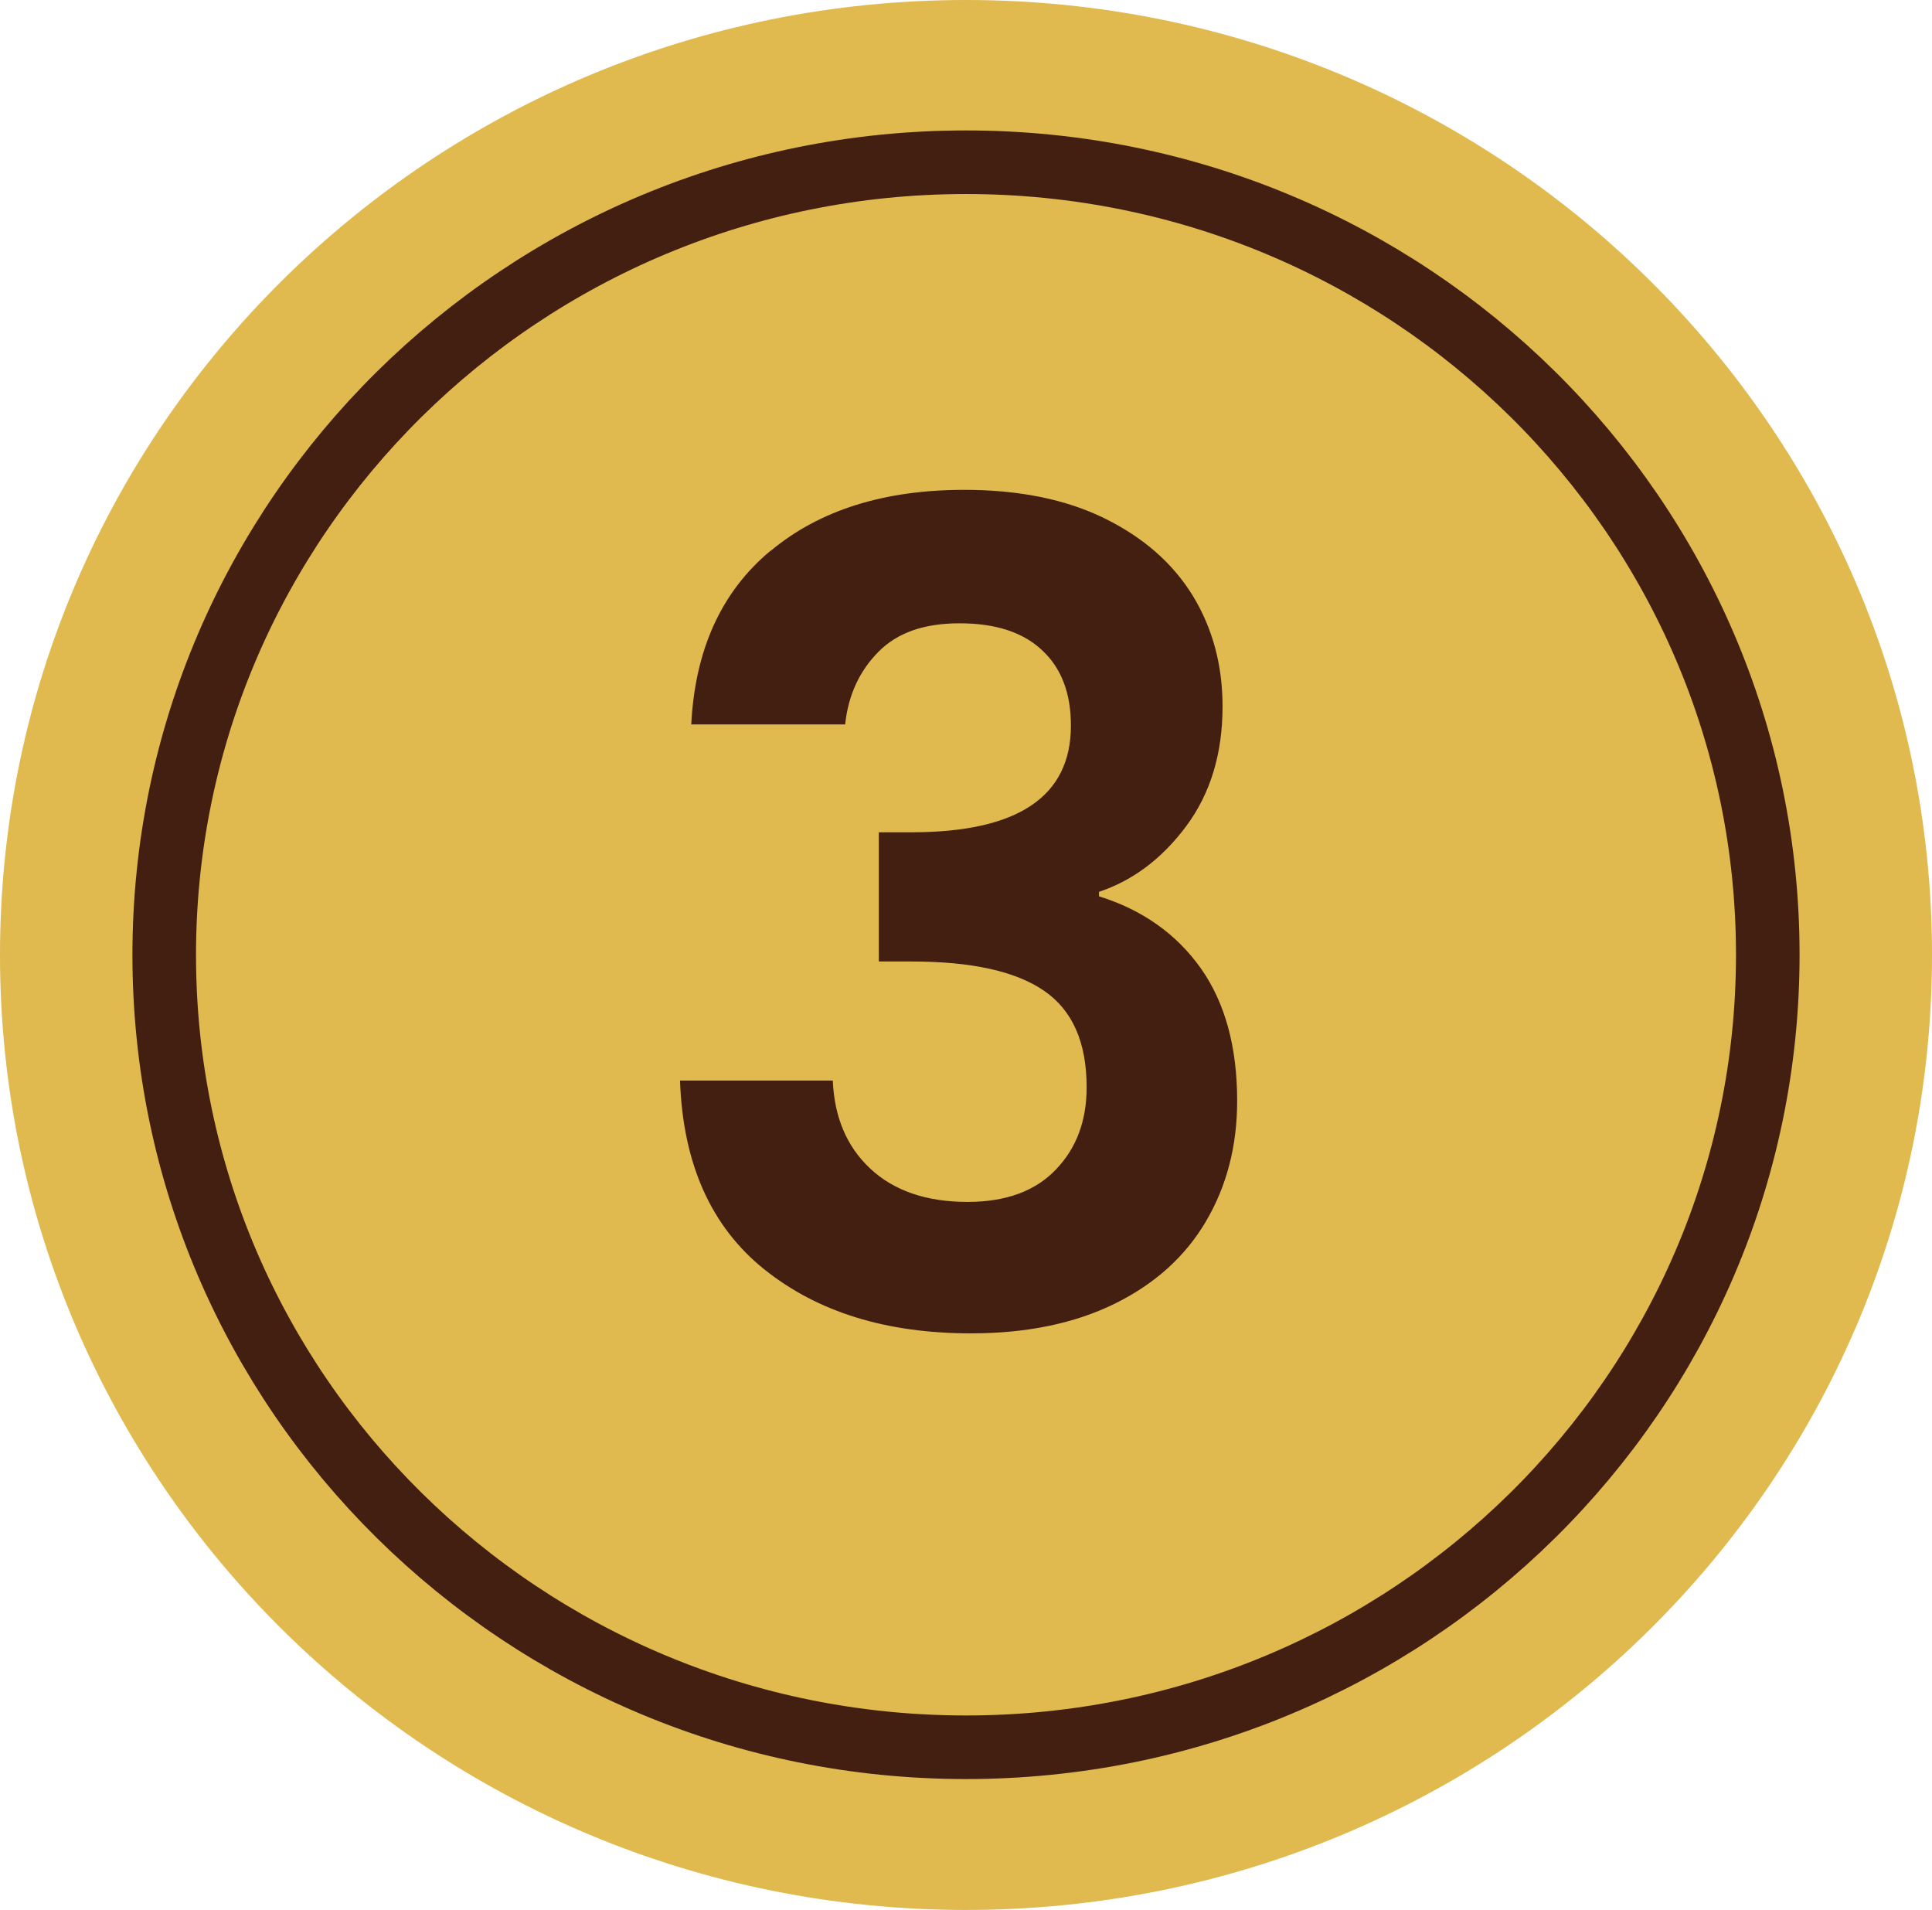
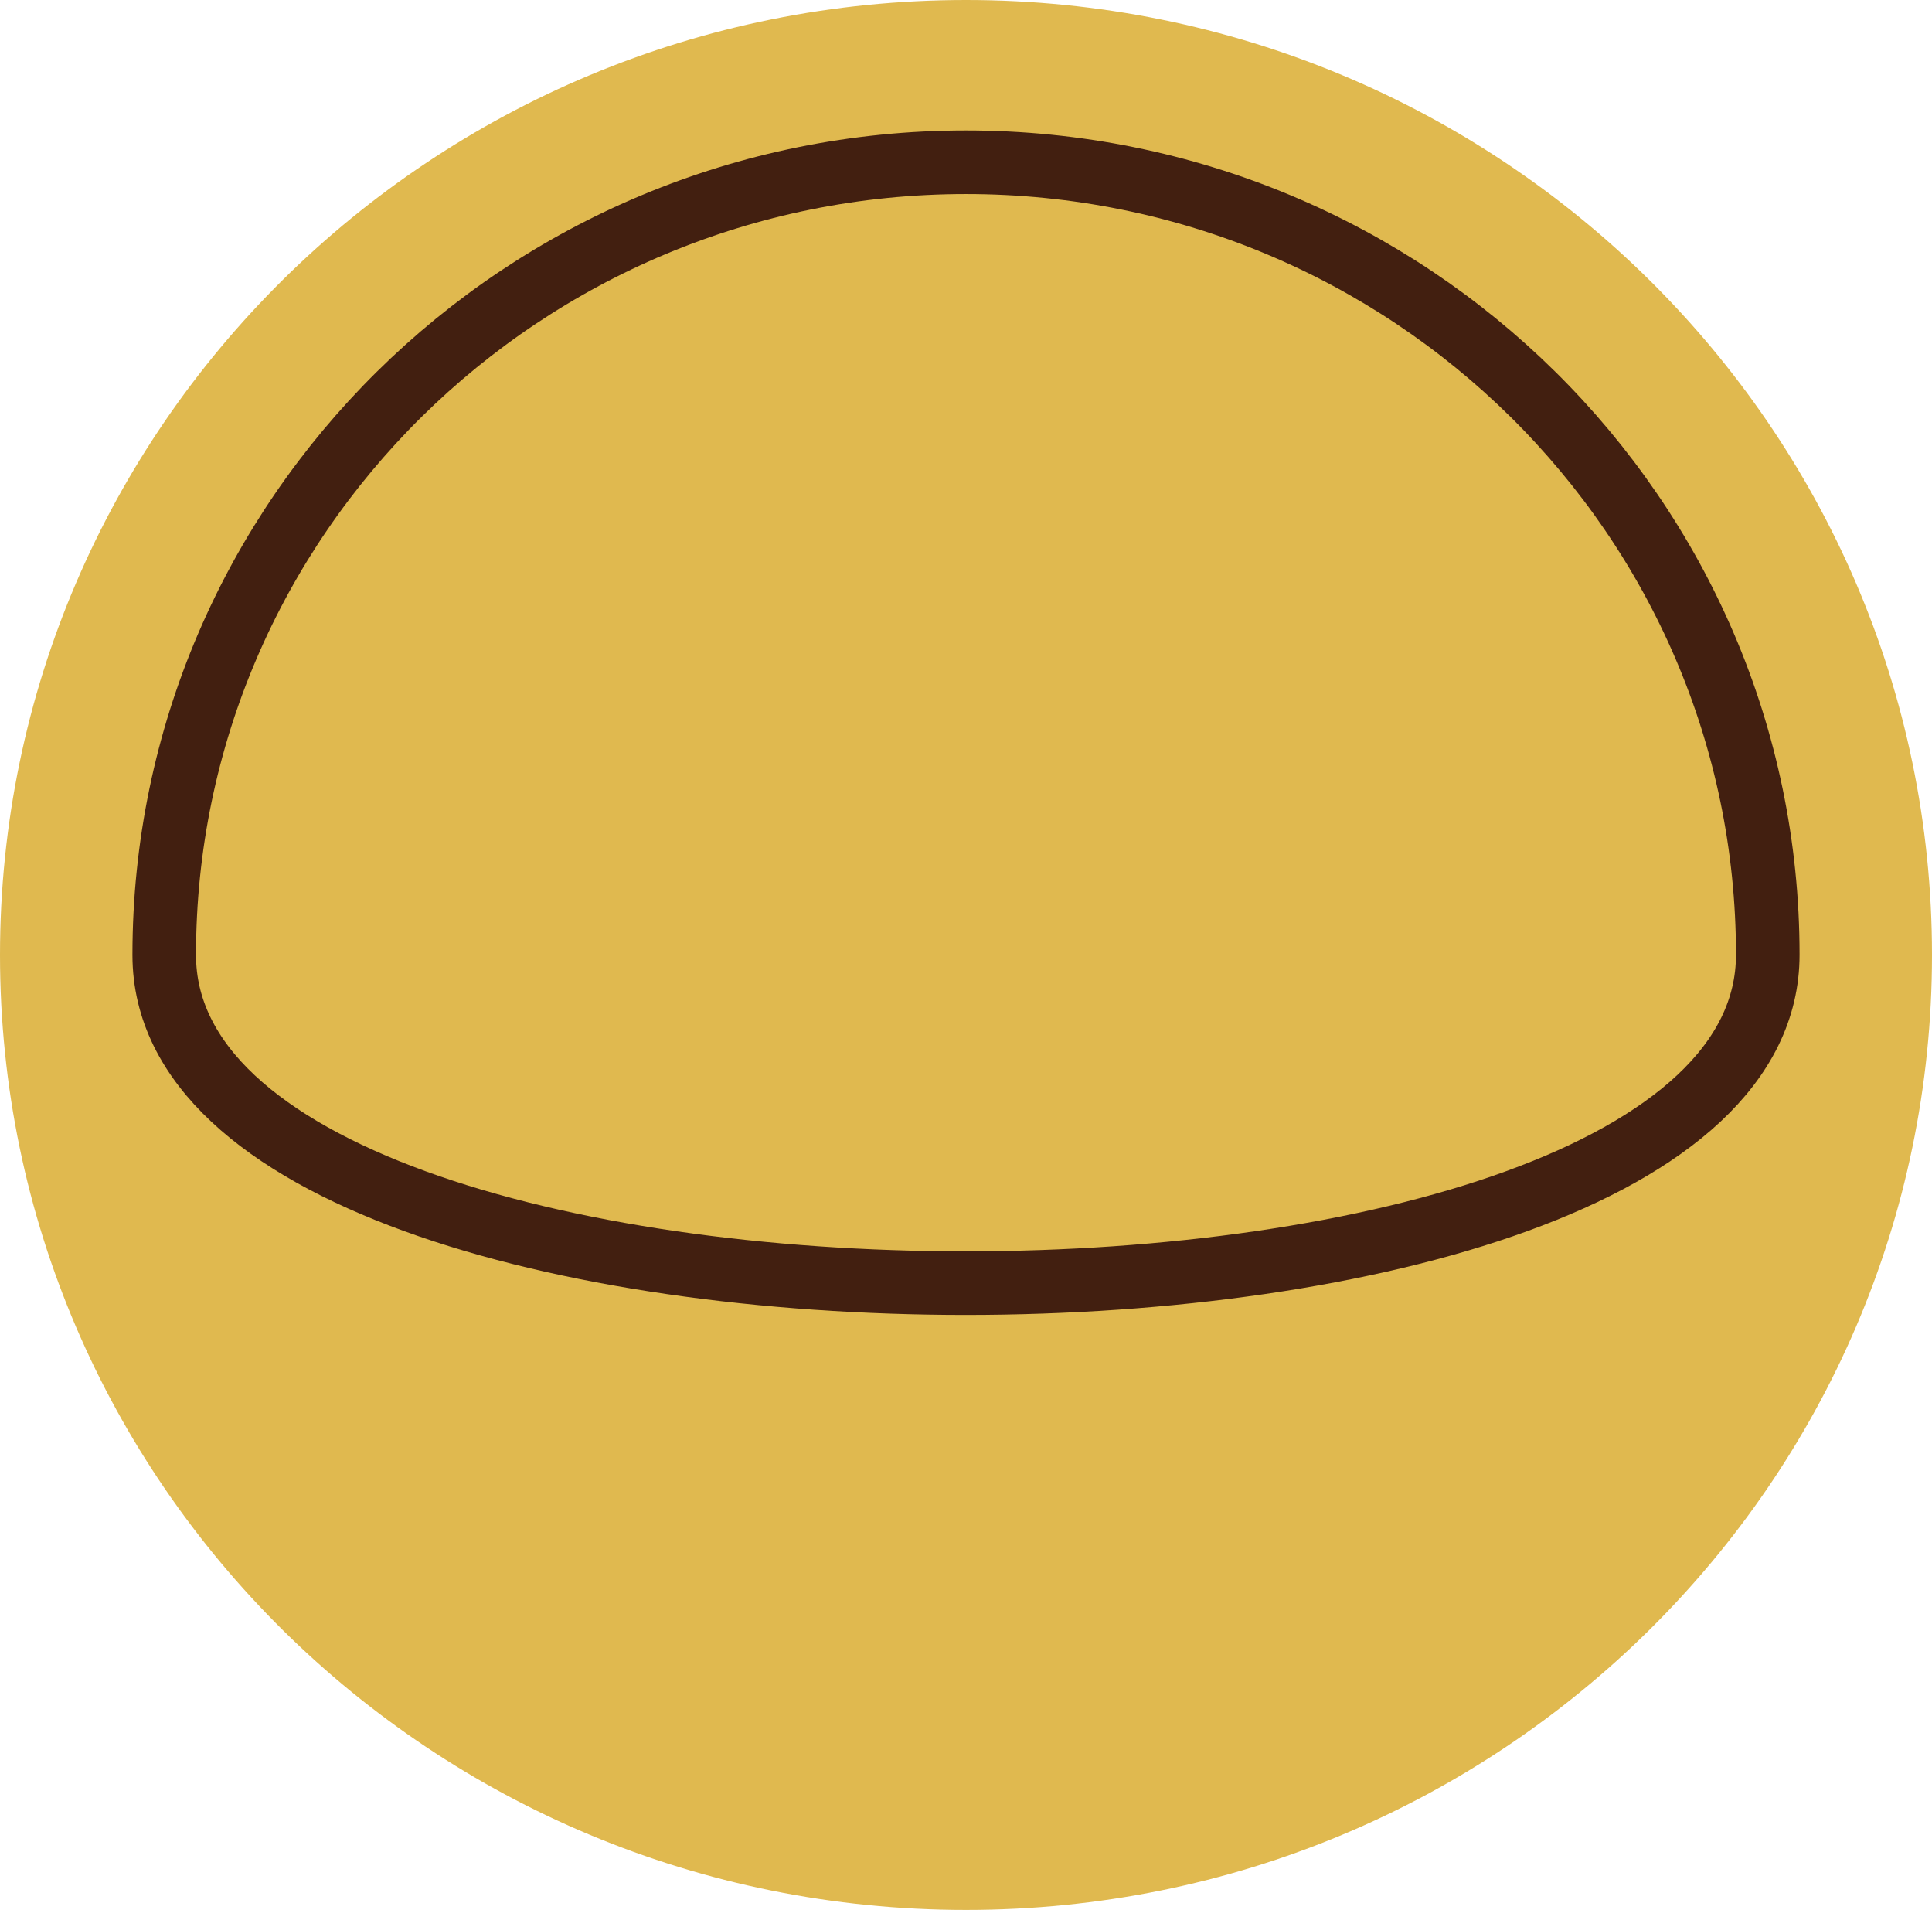
<svg xmlns="http://www.w3.org/2000/svg" id="Layer_1" data-name="Layer 1" viewBox="0 0 86 85">
  <defs>
    <style>
      .cls-1 {
        fill: #421f10;
      }

      .cls-1, .cls-2 {
        stroke-width: 0px;
      }

      .cls-3 {
        isolation: isolate;
      }

      .cls-4 {
        fill: none;
        stroke: #421f10;
        stroke-miterlimit: 10;
        stroke-width: 2.83px;
      }

      .cls-2 {
        fill: #e0b94f;
      }
    </style>
  </defs>
  <path id="Path_68" data-name="Path 68" class="cls-2" d="M43,0c23.75,0,43,19.03,43,42.5s-19.25,42.5-43,42.5S0,65.97,0,42.5,19.25,0,43,0Z" />
-   <path id="Path_68-2" data-name="Path 68" class="cls-4" d="M43,7.22c19.71,0,35.69,15.79,35.69,35.27s-15.98,35.27-35.69,35.27S7.31,61.98,7.31,42.5,23.29,7.22,43,7.22Z" />
+   <path id="Path_68-2" data-name="Path 68" class="cls-4" d="M43,7.22c19.71,0,35.69,15.79,35.69,35.27S7.31,61.98,7.31,42.5,23.29,7.22,43,7.22Z" />
  <g id="_6" data-name=" 6" class="cls-3">
    <g class="cls-3">
-       <path class="cls-1" d="M34.3,24.52c2.18-1.82,5.06-2.72,8.62-2.72,2.43,0,4.52.42,6.25,1.27,1.73.85,3.04,2,3.93,3.45.88,1.45,1.32,3.09,1.32,4.92,0,2.1-.54,3.88-1.62,5.33-1.08,1.45-2.38,2.42-3.88,2.92v.2c1.93.6,3.44,1.67,4.53,3.2,1.08,1.53,1.62,3.5,1.62,5.9,0,2-.46,3.78-1.38,5.35-.92,1.57-2.27,2.79-4.05,3.67-1.78.88-3.92,1.33-6.42,1.33-3.77,0-6.83-.95-9.2-2.85-2.37-1.9-3.62-4.7-3.75-8.4h6.8c.07,1.63.62,2.94,1.67,3.92,1.05.98,2.49,1.48,4.33,1.48,1.7,0,3.01-.48,3.92-1.43.92-.95,1.38-2.17,1.38-3.67,0-2-.63-3.43-1.9-4.3-1.27-.87-3.23-1.3-5.9-1.3h-1.45v-5.75h1.45c4.73,0,7.1-1.58,7.1-4.75,0-1.43-.42-2.55-1.28-3.35-.85-.8-2.07-1.2-3.67-1.2s-2.78.42-3.62,1.27-1.34,1.92-1.48,3.23h-6.85c.17-3.33,1.34-5.91,3.53-7.73Z" />
-     </g>
+       </g>
  </g>
</svg>